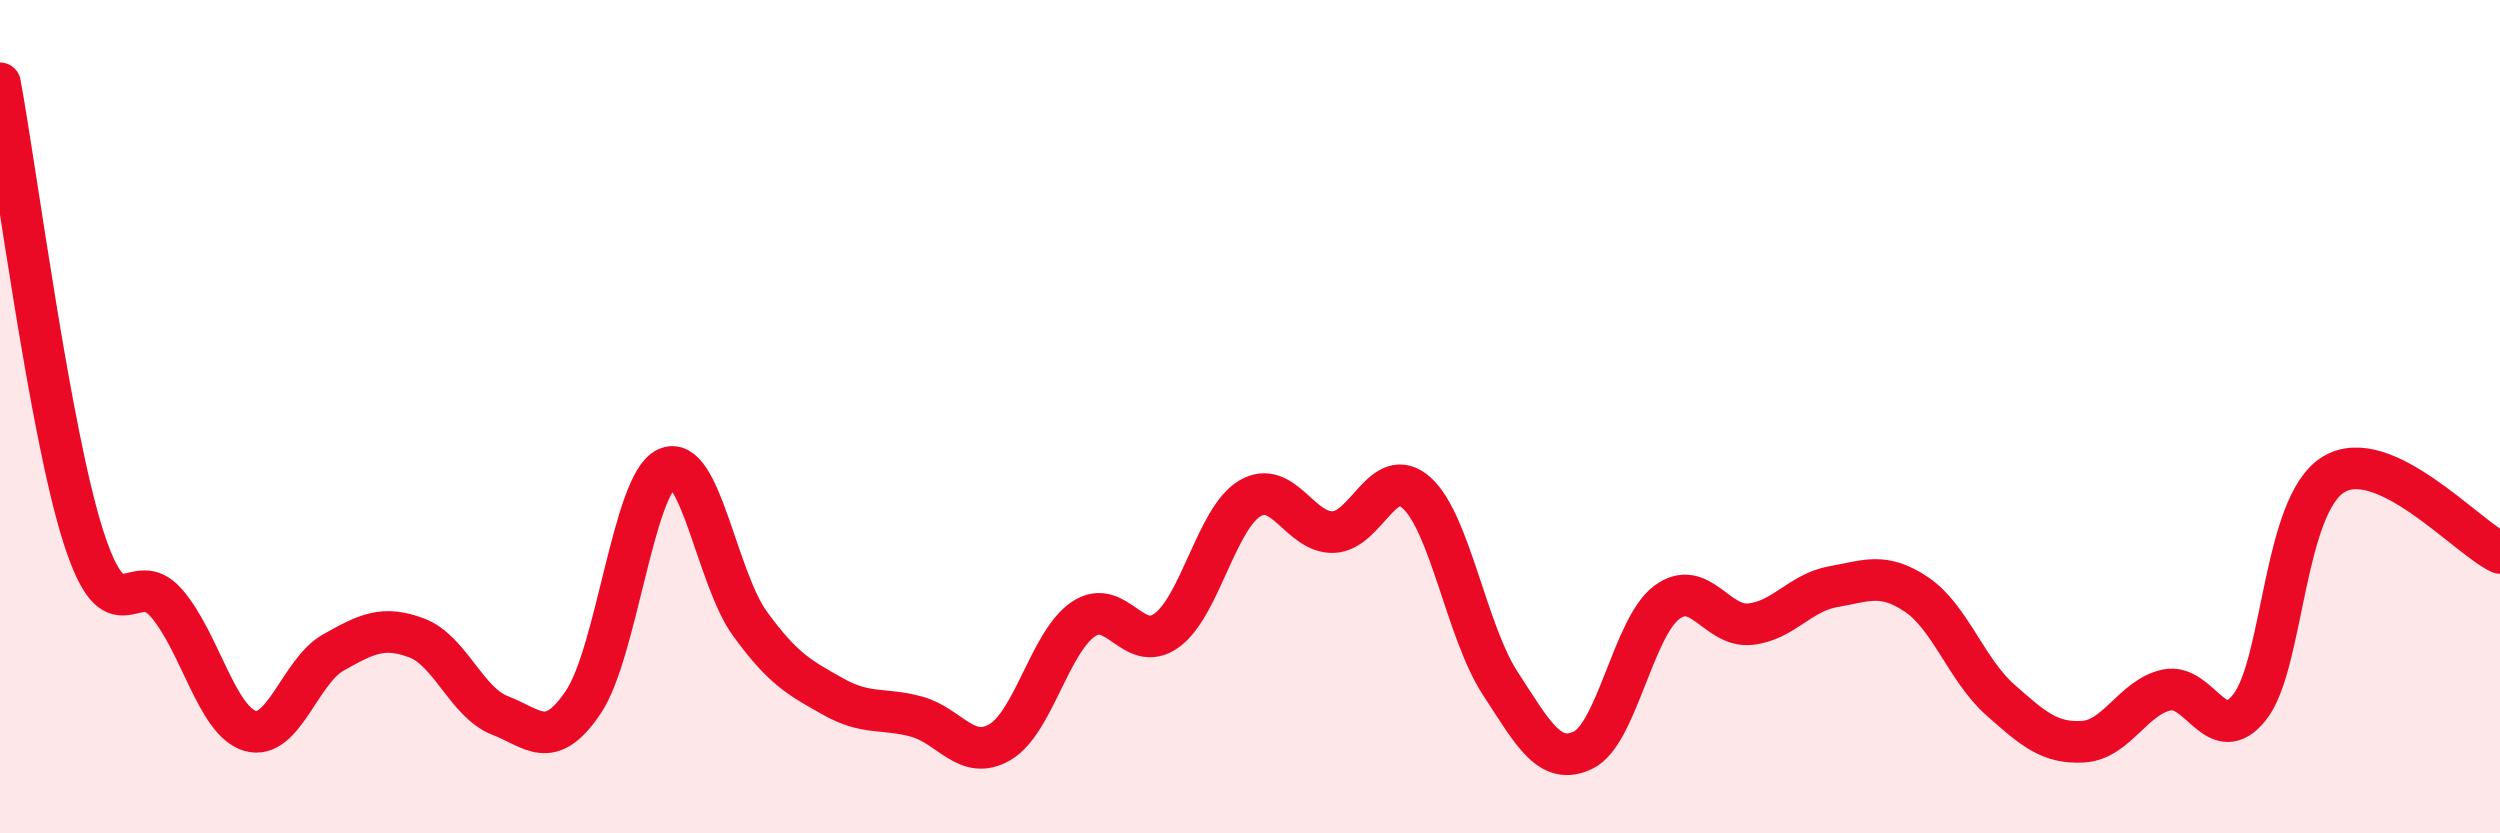
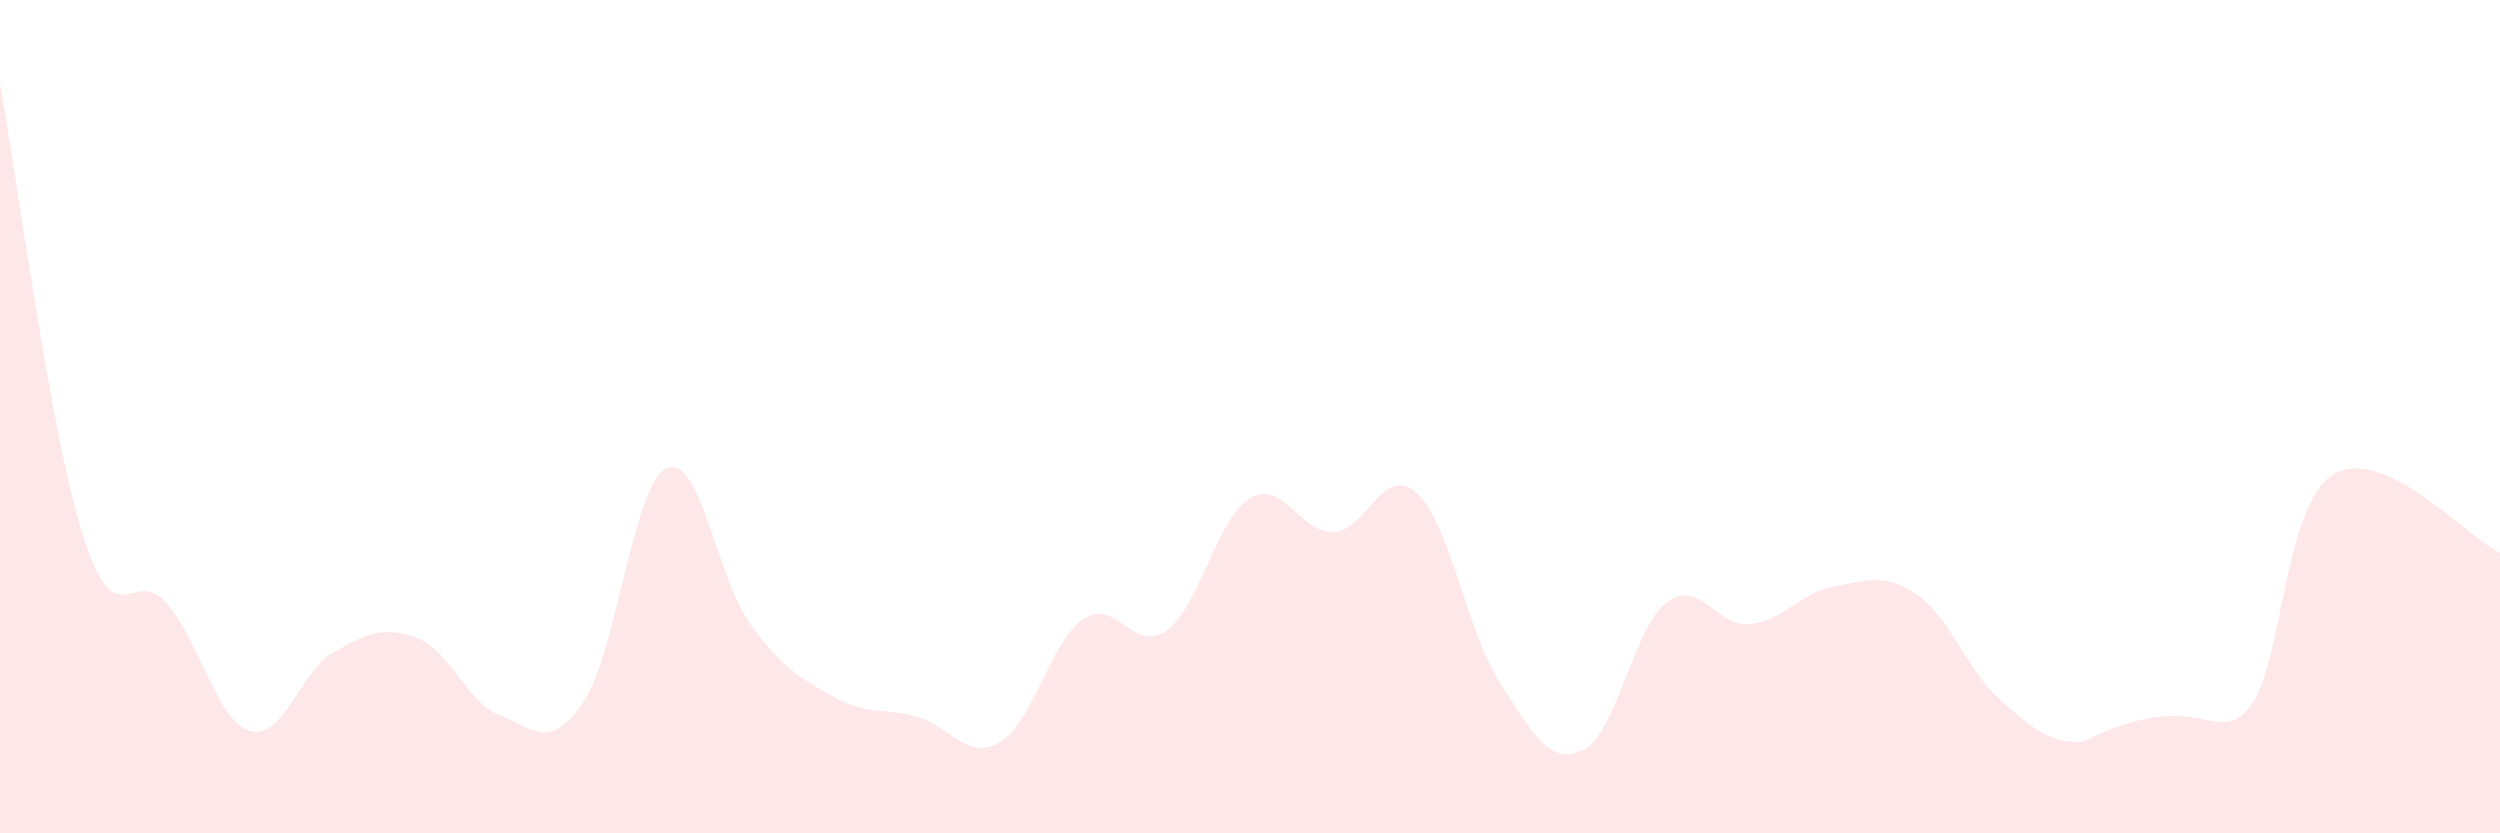
<svg xmlns="http://www.w3.org/2000/svg" width="60" height="20" viewBox="0 0 60 20">
-   <path d="M 0,2 C 0.4,4.18 1.2,10.38 2,12.88 C 2.8,15.38 3.2,13.55 4,14.48 C 4.8,15.41 5.2,17.3 6,17.54 C 6.8,17.78 7.2,16.11 8,15.66 C 8.8,15.21 9.2,15.01 10,15.31 C 10.8,15.61 11.2,16.86 12,17.17 C 12.8,17.48 13.2,18.04 14,16.85 C 14.8,15.66 15.2,11.62 16,11.24 C 16.8,10.86 17.2,13.87 18,14.97 C 18.8,16.07 19.2,16.27 20,16.72 C 20.8,17.17 21.2,16.98 22,17.2 C 22.8,17.42 23.2,18.28 24,17.81 C 24.8,17.34 25.2,15.4 26,14.86 C 26.8,14.32 27.2,15.71 28,15.13 C 28.8,14.55 29.2,12.43 30,11.96 C 30.8,11.49 31.2,12.8 32,12.77 C 32.8,12.74 33.2,11.11 34,11.83 C 34.8,12.55 35.2,15.16 36,16.39 C 36.8,17.62 37.2,18.39 38,18 C 38.8,17.61 39.2,15.06 40,14.46 C 40.8,13.86 41.2,15.06 42,14.98 C 42.8,14.9 43.2,14.22 44,14.08 C 44.8,13.94 45.2,13.73 46,14.27 C 46.8,14.81 47.2,16.08 48,16.79 C 48.8,17.5 49.2,17.85 50,17.8 C 50.8,17.75 51.2,16.73 52,16.56 C 52.8,16.39 53.2,17.99 54,16.96 C 54.8,15.93 54.8,12.13 56,11.39 C 57.2,10.65 59.2,12.89 60,13.27L60 20L0 20Z" fill="#EB0A25" opacity="0.1" stroke-linecap="round" stroke-linejoin="round" />
-   <path d="M 0,2 C 0.4,4.18 1.2,10.38 2,12.88 C 2.8,15.38 3.2,13.55 4,14.48 C 4.8,15.41 5.2,17.3 6,17.54 C 6.8,17.78 7.2,16.11 8,15.66 C 8.8,15.21 9.2,15.01 10,15.31 C 10.8,15.61 11.2,16.86 12,17.17 C 12.8,17.48 13.2,18.04 14,16.85 C 14.8,15.66 15.2,11.62 16,11.24 C 16.8,10.86 17.2,13.87 18,14.97 C 18.8,16.07 19.2,16.27 20,16.72 C 20.8,17.17 21.2,16.98 22,17.2 C 22.8,17.42 23.2,18.28 24,17.81 C 24.8,17.34 25.2,15.4 26,14.86 C 26.8,14.32 27.2,15.71 28,15.13 C 28.8,14.55 29.2,12.43 30,11.96 C 30.8,11.49 31.2,12.8 32,12.77 C 32.8,12.74 33.2,11.11 34,11.83 C 34.8,12.55 35.2,15.16 36,16.39 C 36.8,17.62 37.2,18.39 38,18 C 38.8,17.61 39.2,15.06 40,14.46 C 40.8,13.86 41.2,15.06 42,14.98 C 42.8,14.9 43.2,14.22 44,14.08 C 44.8,13.94 45.2,13.73 46,14.27 C 46.8,14.81 47.2,16.08 48,16.79 C 48.8,17.5 49.2,17.85 50,17.8 C 50.8,17.75 51.2,16.73 52,16.56 C 52.8,16.39 53.2,17.99 54,16.96 C 54.8,15.93 54.8,12.13 56,11.39 C 57.2,10.65 59.2,12.89 60,13.27" stroke="#EB0A25" stroke-width="1" fill="none" stroke-linecap="round" stroke-linejoin="round" />
+   <path d="M 0,2 C 0.4,4.18 1.2,10.38 2,12.88 C 2.8,15.38 3.2,13.55 4,14.48 C 4.8,15.41 5.2,17.3 6,17.54 C 6.8,17.78 7.2,16.11 8,15.66 C 8.8,15.21 9.2,15.01 10,15.31 C 10.8,15.61 11.2,16.86 12,17.17 C 12.8,17.48 13.2,18.04 14,16.85 C 14.8,15.66 15.2,11.62 16,11.24 C 16.8,10.86 17.2,13.87 18,14.97 C 18.8,16.07 19.2,16.27 20,16.72 C 20.8,17.17 21.2,16.98 22,17.2 C 22.8,17.42 23.2,18.28 24,17.81 C 24.8,17.34 25.2,15.4 26,14.86 C 26.8,14.32 27.2,15.71 28,15.13 C 28.8,14.55 29.2,12.43 30,11.96 C 30.8,11.49 31.2,12.8 32,12.77 C 32.8,12.74 33.2,11.11 34,11.83 C 34.8,12.55 35.2,15.16 36,16.39 C 36.8,17.62 37.2,18.39 38,18 C 38.8,17.61 39.2,15.06 40,14.46 C 40.8,13.86 41.2,15.06 42,14.98 C 42.8,14.9 43.2,14.22 44,14.08 C 44.8,13.94 45.2,13.73 46,14.27 C 46.8,14.81 47.2,16.08 48,16.79 C 48.8,17.5 49.2,17.85 50,17.8 C 52.8,16.39 53.2,17.99 54,16.96 C 54.8,15.93 54.8,12.13 56,11.39 C 57.2,10.65 59.2,12.89 60,13.27L60 20L0 20Z" fill="#EB0A25" opacity="0.1" stroke-linecap="round" stroke-linejoin="round" />
</svg>